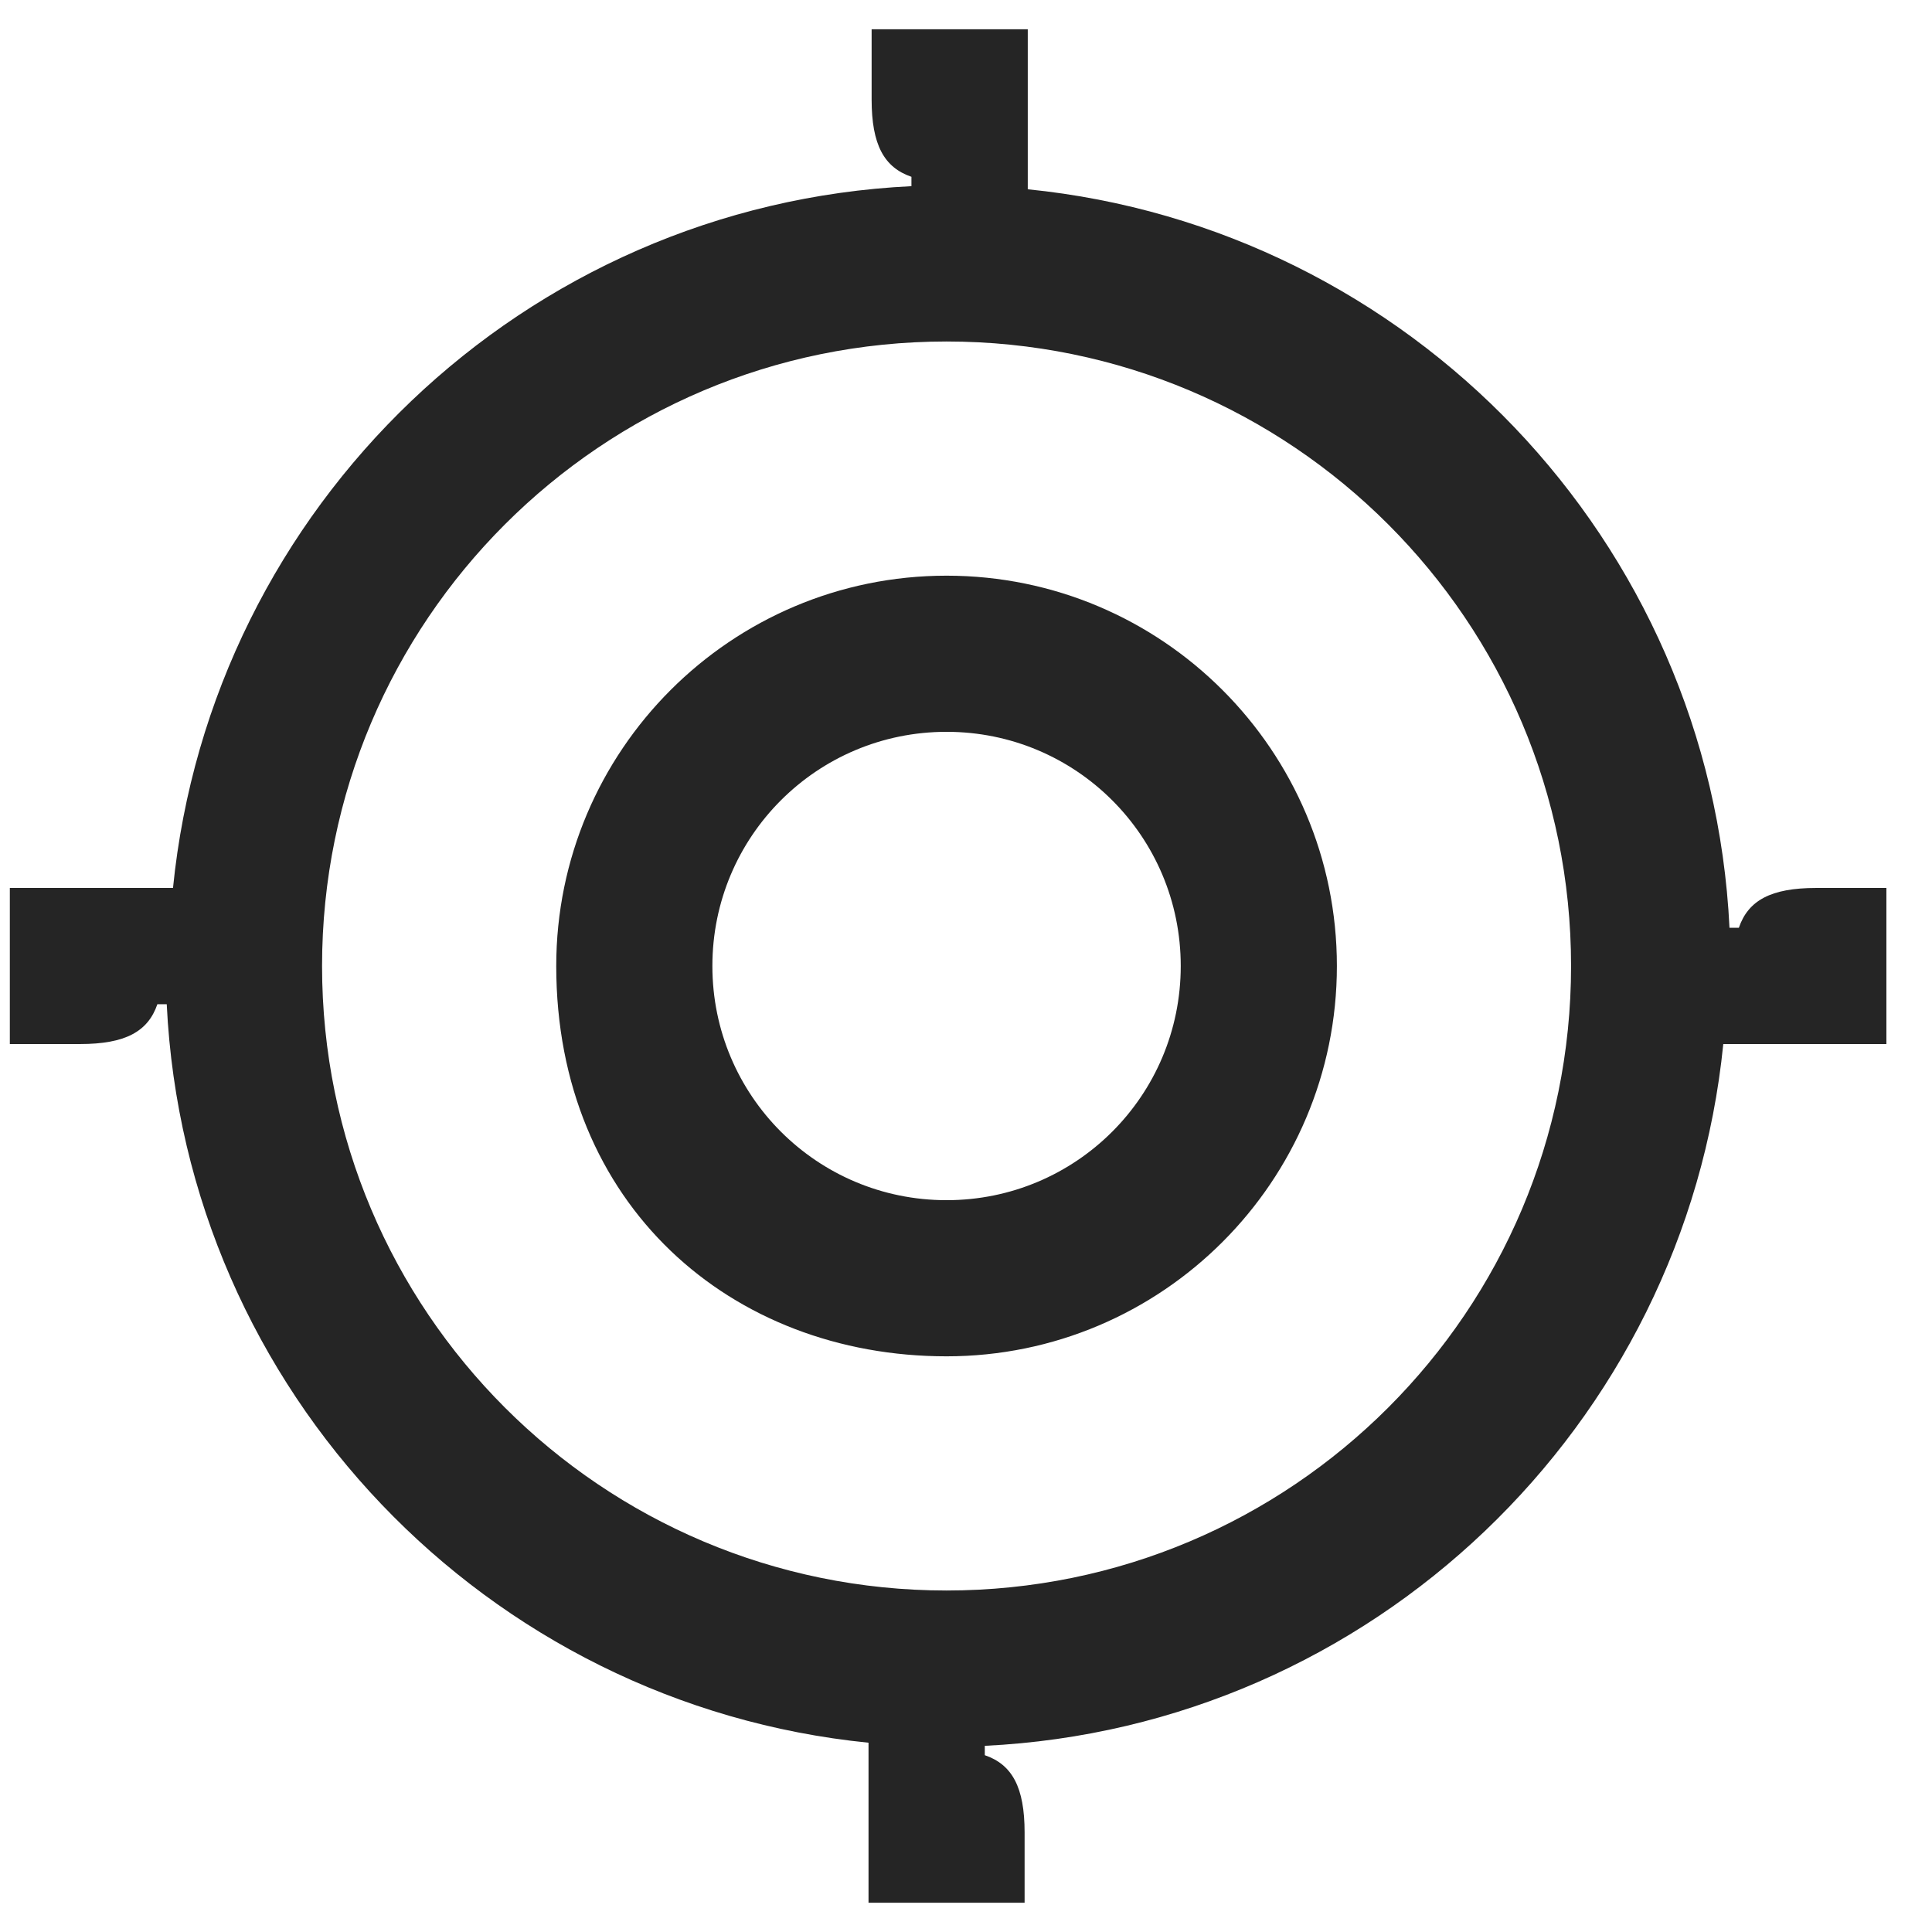
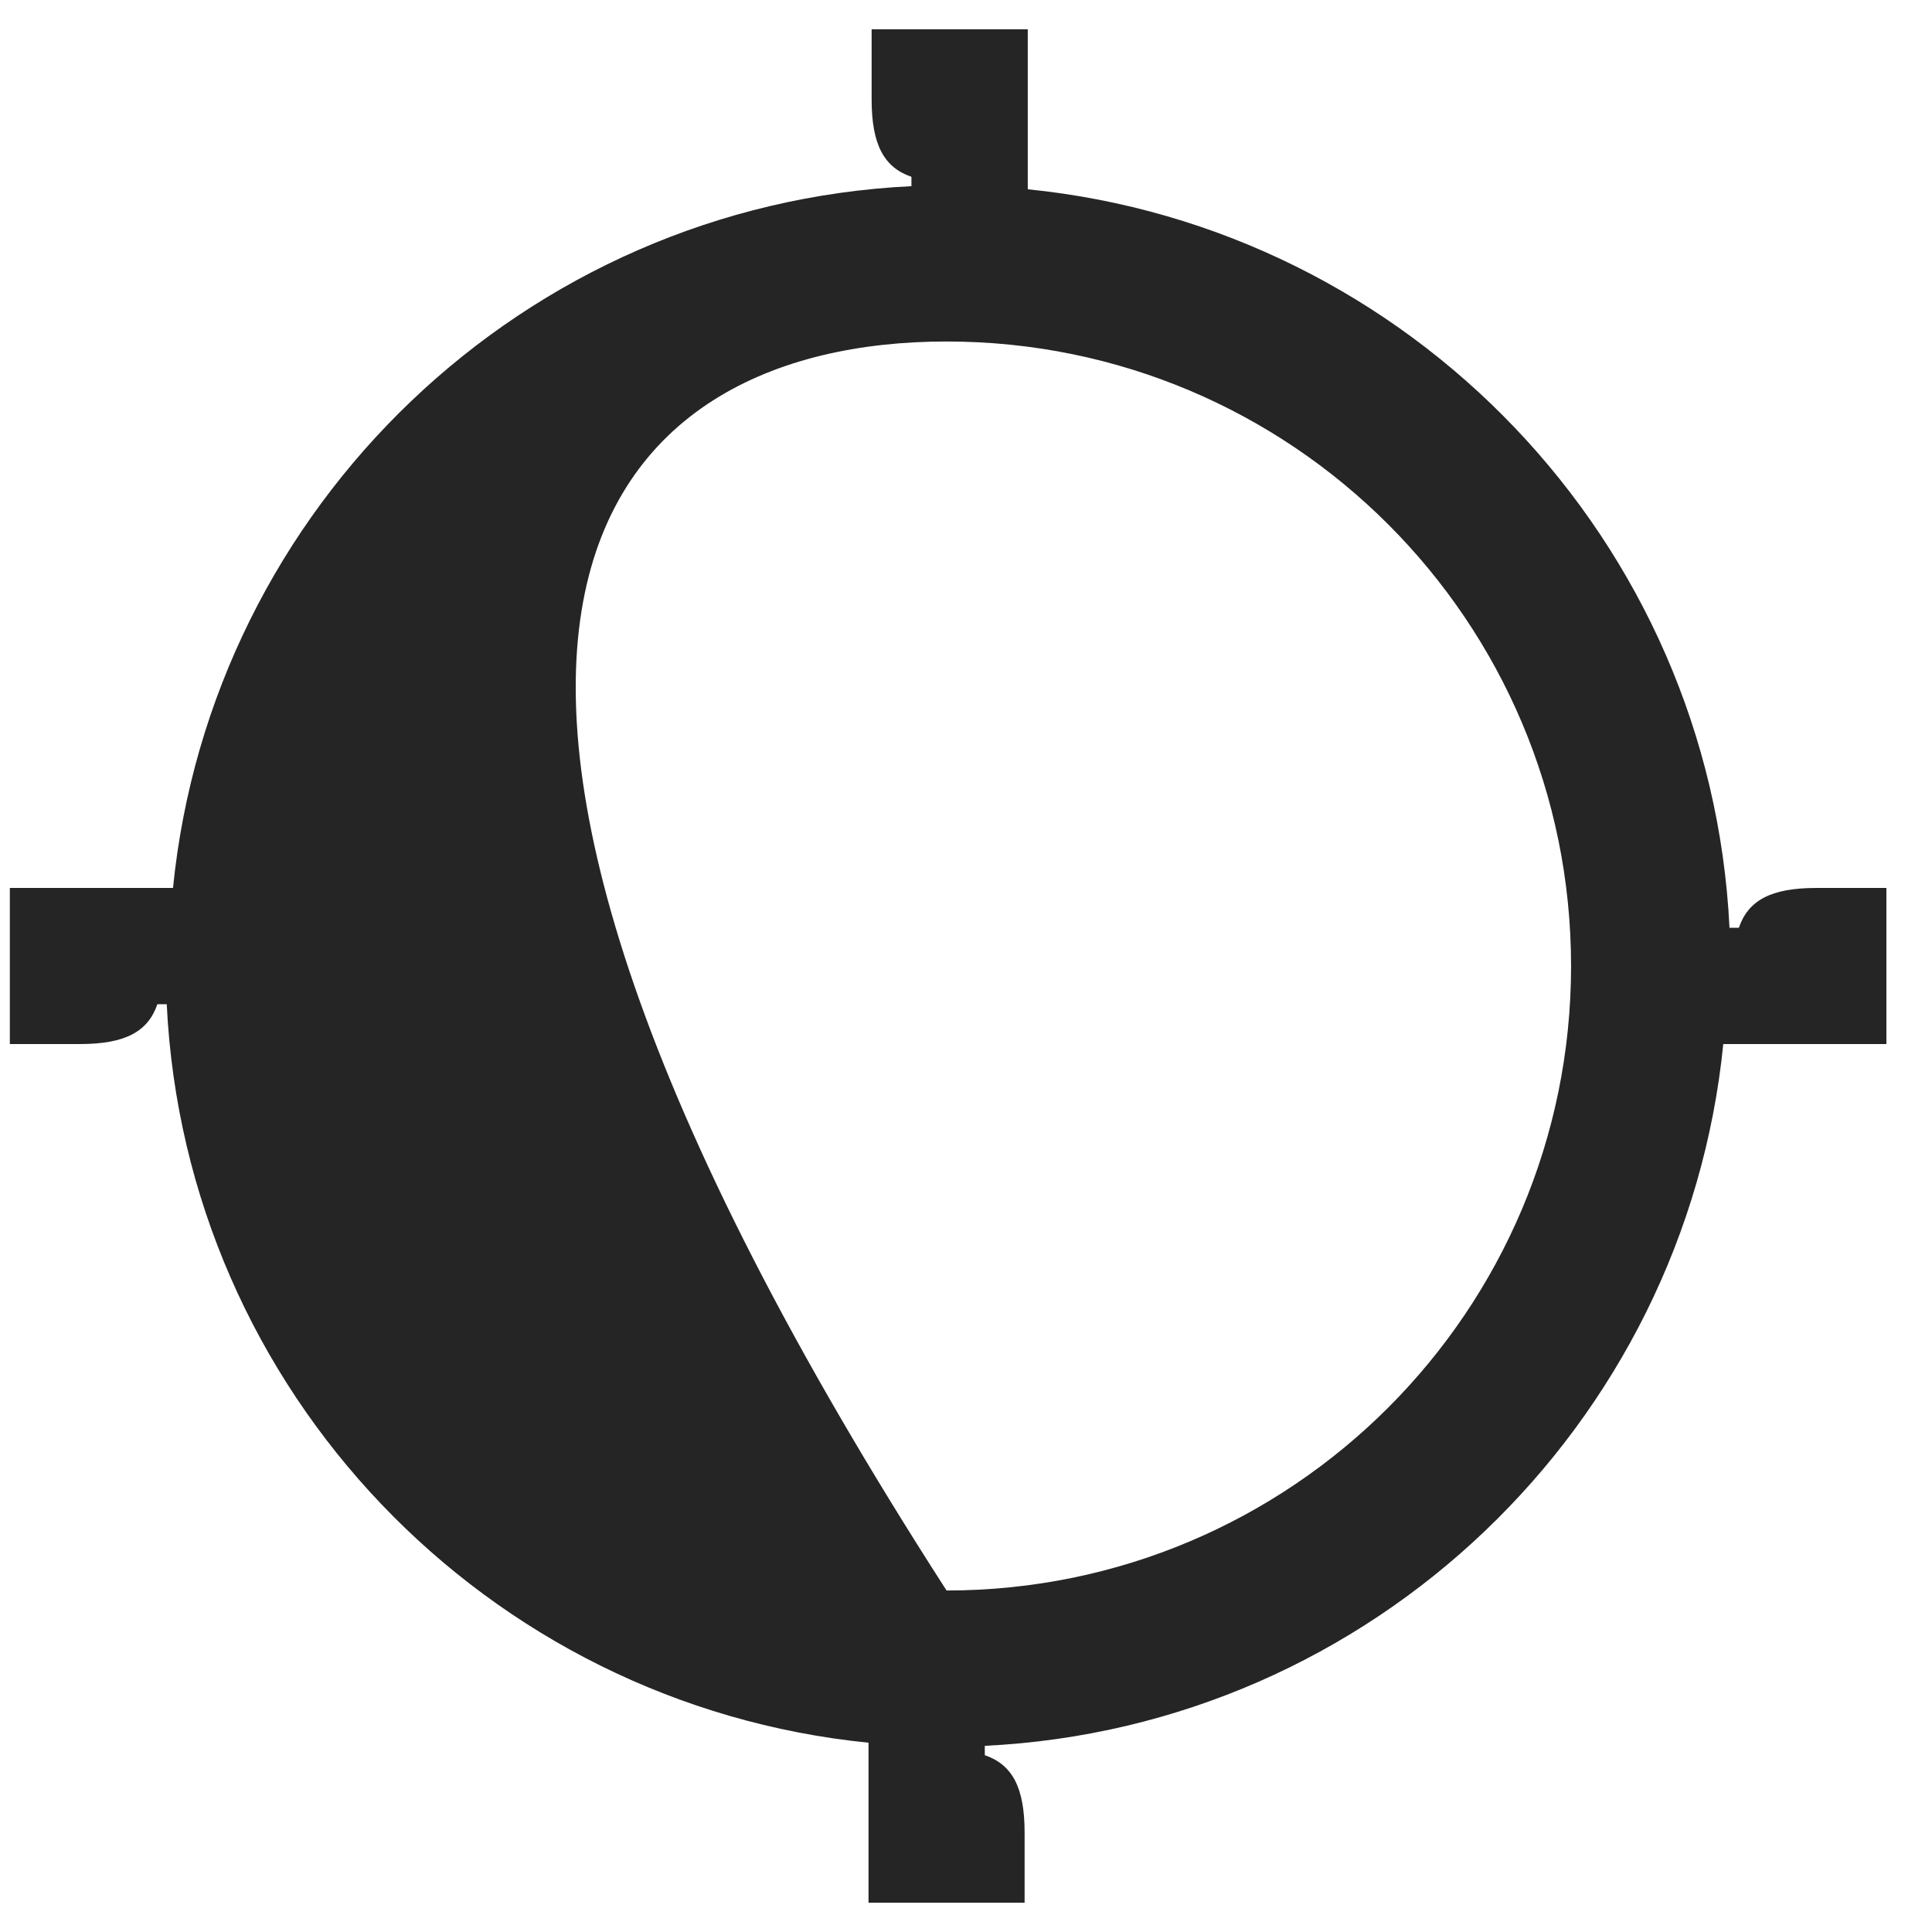
<svg xmlns="http://www.w3.org/2000/svg" width="33" height="33" viewBox="0 0 33 33" fill="none">
-   <path d="M16.168 9.833C12.488 9.833 9.501 12.82 9.501 16.5C9.501 20.58 12.488 23.167 16.168 23.167C19.848 23.167 22.835 20.18 22.835 16.5C22.835 12.82 19.848 9.833 16.168 9.833ZM16.168 20.5C13.955 20.5 12.168 18.713 12.168 16.5C12.168 14.287 13.955 12.5 16.168 12.5C18.381 12.5 20.168 14.287 20.168 16.5C20.168 18.713 18.381 20.5 16.168 20.5Z" fill="#252525" />
-   <path d="M31.021 15.167C30.248 15.167 29.861 15.38 29.701 15.847H29.541C29.221 9.233 24.075 3.887 17.555 3.233V0.5H14.888V1.7C14.888 2.473 15.101 2.86 15.568 3.02V3.18C8.955 3.5 3.608 8.647 2.955 15.167H0.168V17.833H1.368C2.141 17.833 2.528 17.62 2.688 17.153H2.848C3.168 23.767 8.315 29.113 14.835 29.767V32.5H17.501V31.3C17.501 30.527 17.288 30.14 16.821 29.98V29.82C23.435 29.5 28.781 24.353 29.435 17.833H32.221V15.167H31.021ZM16.168 27.167C10.275 27.167 5.501 22.393 5.501 16.5C5.501 10.607 10.275 5.833 16.168 5.833C22.061 5.833 26.835 10.607 26.835 16.5C26.835 22.393 22.061 27.167 16.168 27.167Z" fill="#252525" />
+   <path d="M31.021 15.167C30.248 15.167 29.861 15.38 29.701 15.847H29.541C29.221 9.233 24.075 3.887 17.555 3.233V0.5H14.888V1.7C14.888 2.473 15.101 2.86 15.568 3.02V3.18C8.955 3.5 3.608 8.647 2.955 15.167H0.168V17.833H1.368C2.141 17.833 2.528 17.62 2.688 17.153H2.848C3.168 23.767 8.315 29.113 14.835 29.767V32.5H17.501V31.3C17.501 30.527 17.288 30.14 16.821 29.98V29.82C23.435 29.5 28.781 24.353 29.435 17.833H32.221V15.167H31.021ZM16.168 27.167C5.501 10.607 10.275 5.833 16.168 5.833C22.061 5.833 26.835 10.607 26.835 16.5C26.835 22.393 22.061 27.167 16.168 27.167Z" fill="#252525" />
</svg>